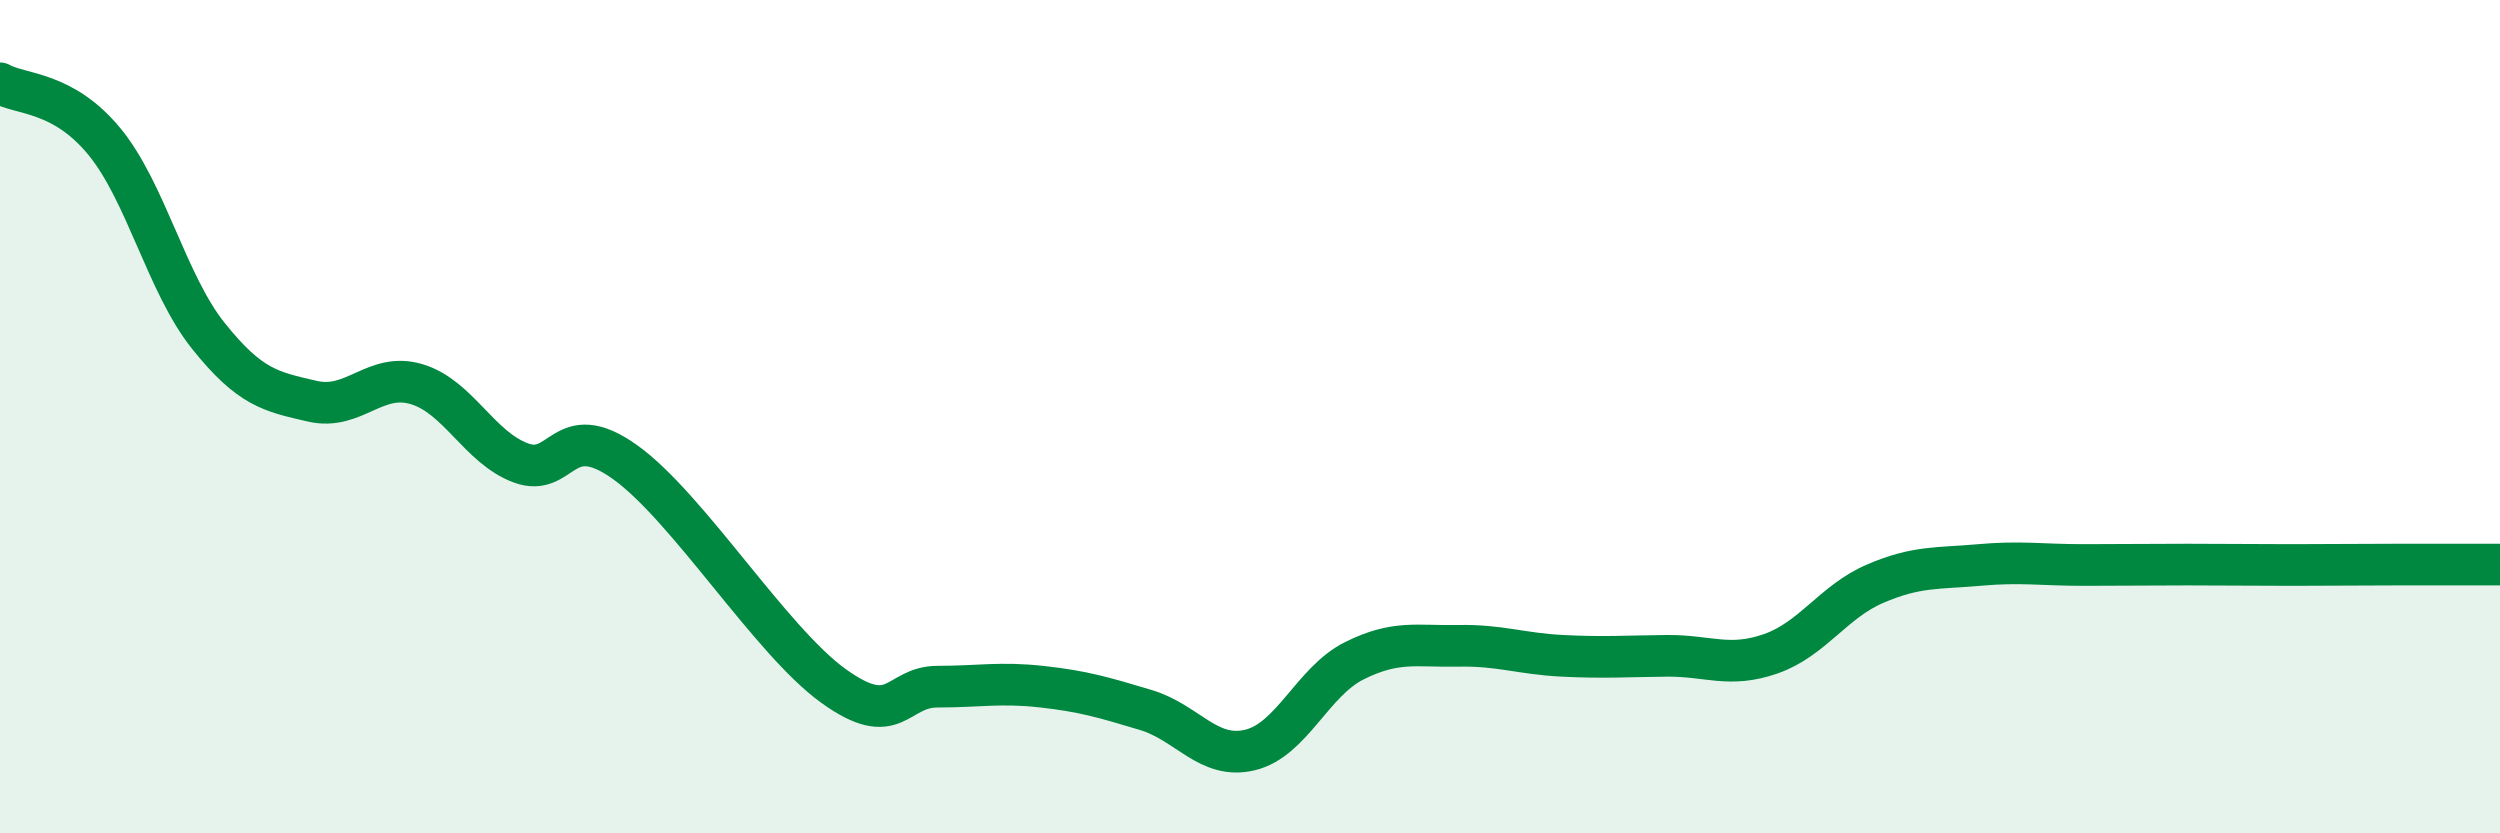
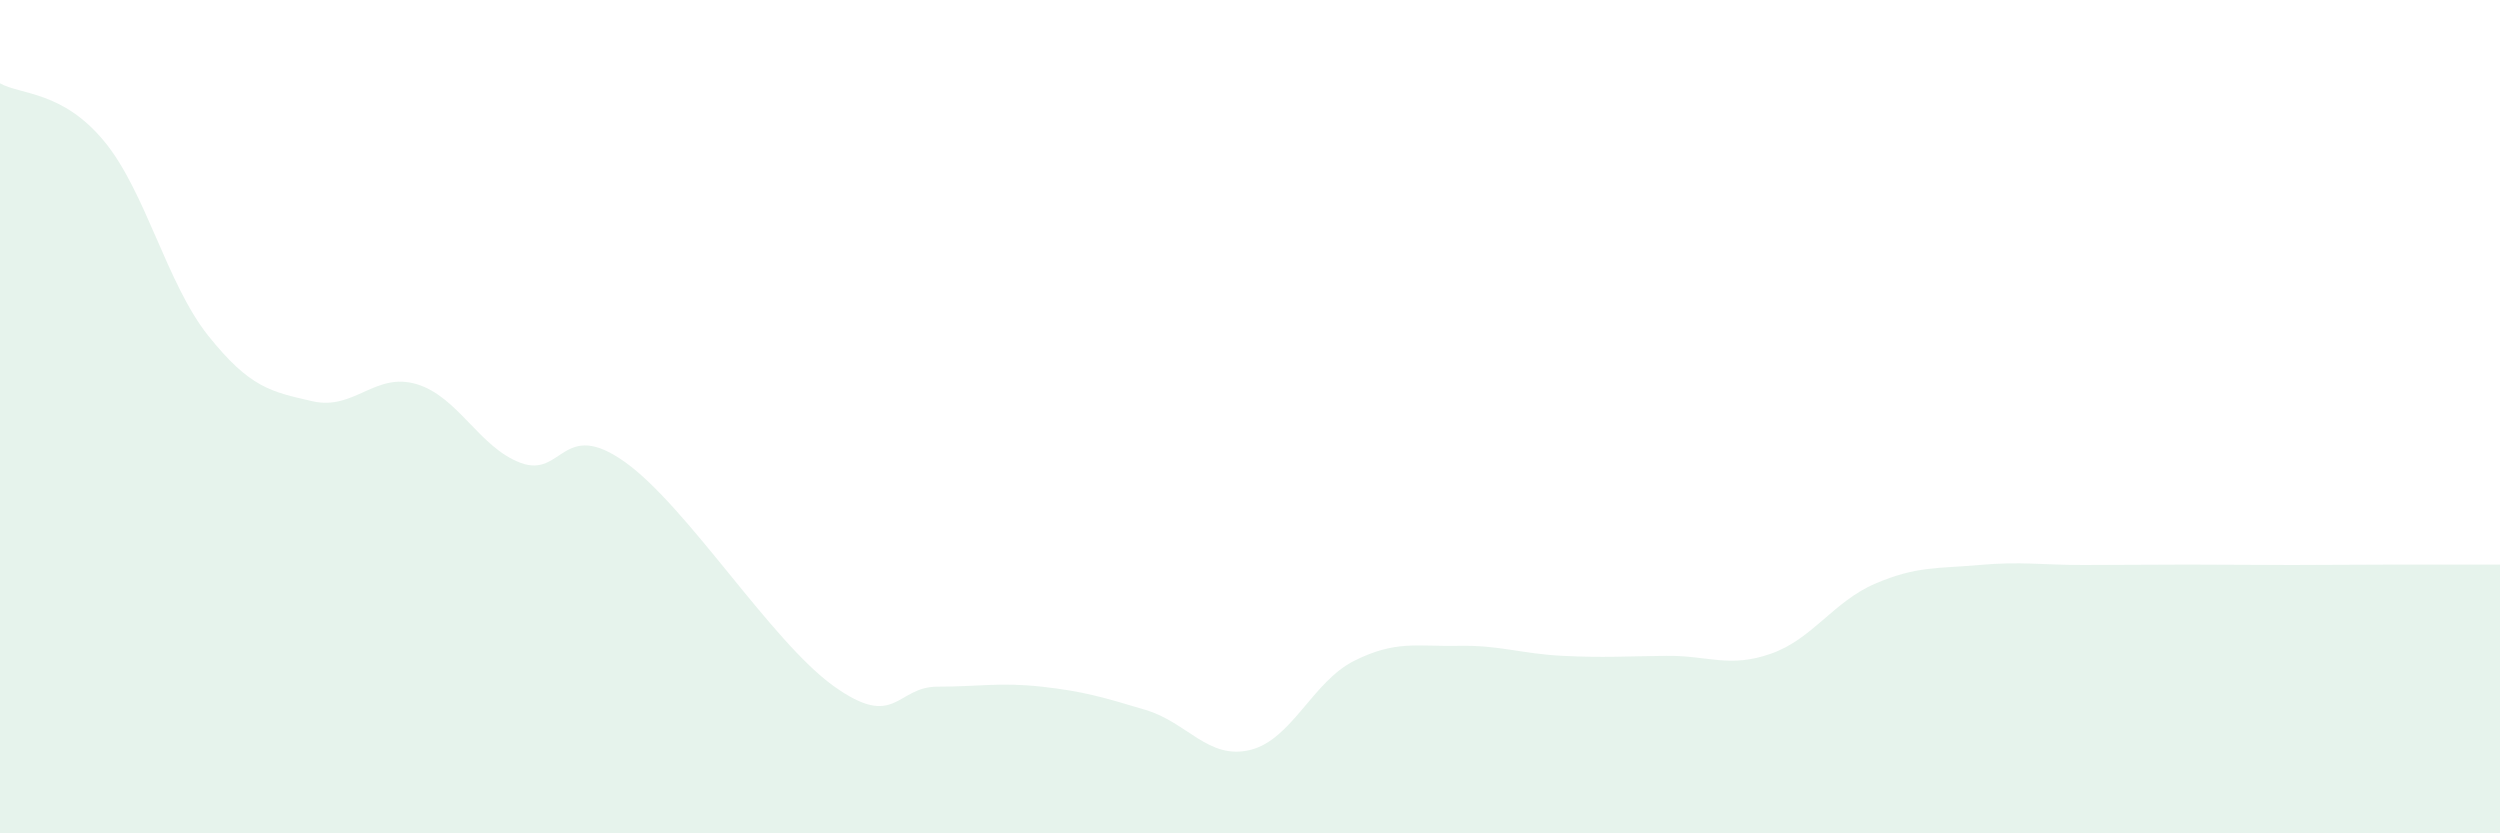
<svg xmlns="http://www.w3.org/2000/svg" width="60" height="20" viewBox="0 0 60 20">
  <path d="M 0,2 C 0.5,2.28 1.5,2.18 2.5,3.39 C 3.5,4.6 4,6.81 5,8.06 C 6,9.31 6.5,9.4 7.5,9.63 C 8.5,9.86 9,8.92 10,9.22 C 11,9.52 11.5,10.74 12.5,11.11 C 13.5,11.48 13.5,10.02 15,11.09 C 16.5,12.16 18.5,15.38 20,16.46 C 21.5,17.54 21.5,16.48 22.5,16.48 C 23.5,16.48 24,16.37 25,16.48 C 26,16.59 26.5,16.74 27.5,17.04 C 28.5,17.34 29,18.24 30,18 C 31,17.76 31.5,16.36 32.5,15.86 C 33.5,15.36 34,15.52 35,15.5 C 36,15.48 36.5,15.69 37.5,15.74 C 38.5,15.79 39,15.75 40,15.74 C 41,15.73 41.5,16.04 42.5,15.69 C 43.5,15.34 44,14.44 45,14.01 C 46,13.58 46.5,13.65 47.5,13.56 C 48.5,13.47 49,13.56 50,13.56 C 51,13.56 51.5,13.55 52.5,13.55 C 53.5,13.55 54,13.56 55,13.56 C 56,13.56 56.5,13.55 57.5,13.55 C 58.5,13.55 59.5,13.55 60,13.55L60 20L0 20Z" fill="#008740" opacity="0.1" stroke-linecap="round" stroke-linejoin="round" />
-   <path d="M 0,2 C 0.5,2.28 1.5,2.18 2.5,3.39 C 3.5,4.6 4,6.81 5,8.06 C 6,9.31 6.5,9.4 7.5,9.63 C 8.5,9.86 9,8.92 10,9.22 C 11,9.52 11.5,10.74 12.5,11.11 C 13.5,11.48 13.5,10.02 15,11.09 C 16.5,12.16 18.5,15.38 20,16.46 C 21.5,17.54 21.5,16.48 22.5,16.48 C 23.5,16.48 24,16.37 25,16.48 C 26,16.59 26.5,16.74 27.5,17.04 C 28.5,17.34 29,18.24 30,18 C 31,17.76 31.5,16.36 32.5,15.86 C 33.5,15.36 34,15.52 35,15.5 C 36,15.48 36.5,15.69 37.5,15.74 C 38.5,15.79 39,15.75 40,15.74 C 41,15.73 41.5,16.04 42.5,15.69 C 43.5,15.34 44,14.44 45,14.01 C 46,13.58 46.5,13.65 47.5,13.56 C 48.5,13.47 49,13.56 50,13.56 C 51,13.56 51.5,13.55 52.5,13.55 C 53.5,13.55 54,13.56 55,13.56 C 56,13.56 56.5,13.55 57.5,13.55 C 58.5,13.55 59.5,13.55 60,13.55" stroke="#008740" stroke-width="1" fill="none" stroke-linecap="round" stroke-linejoin="round" />
</svg>